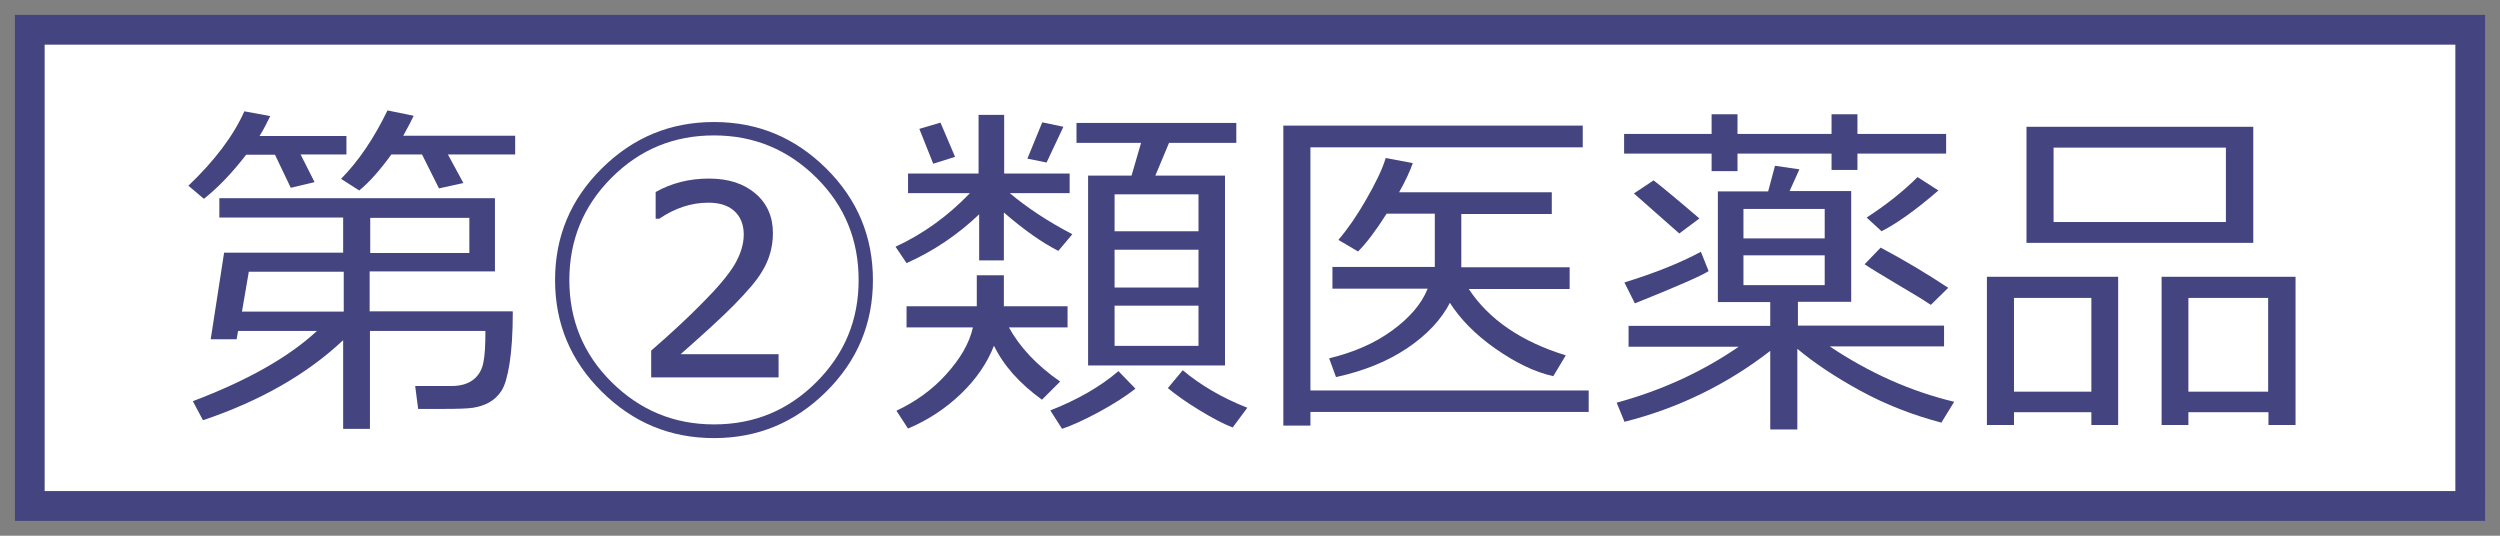
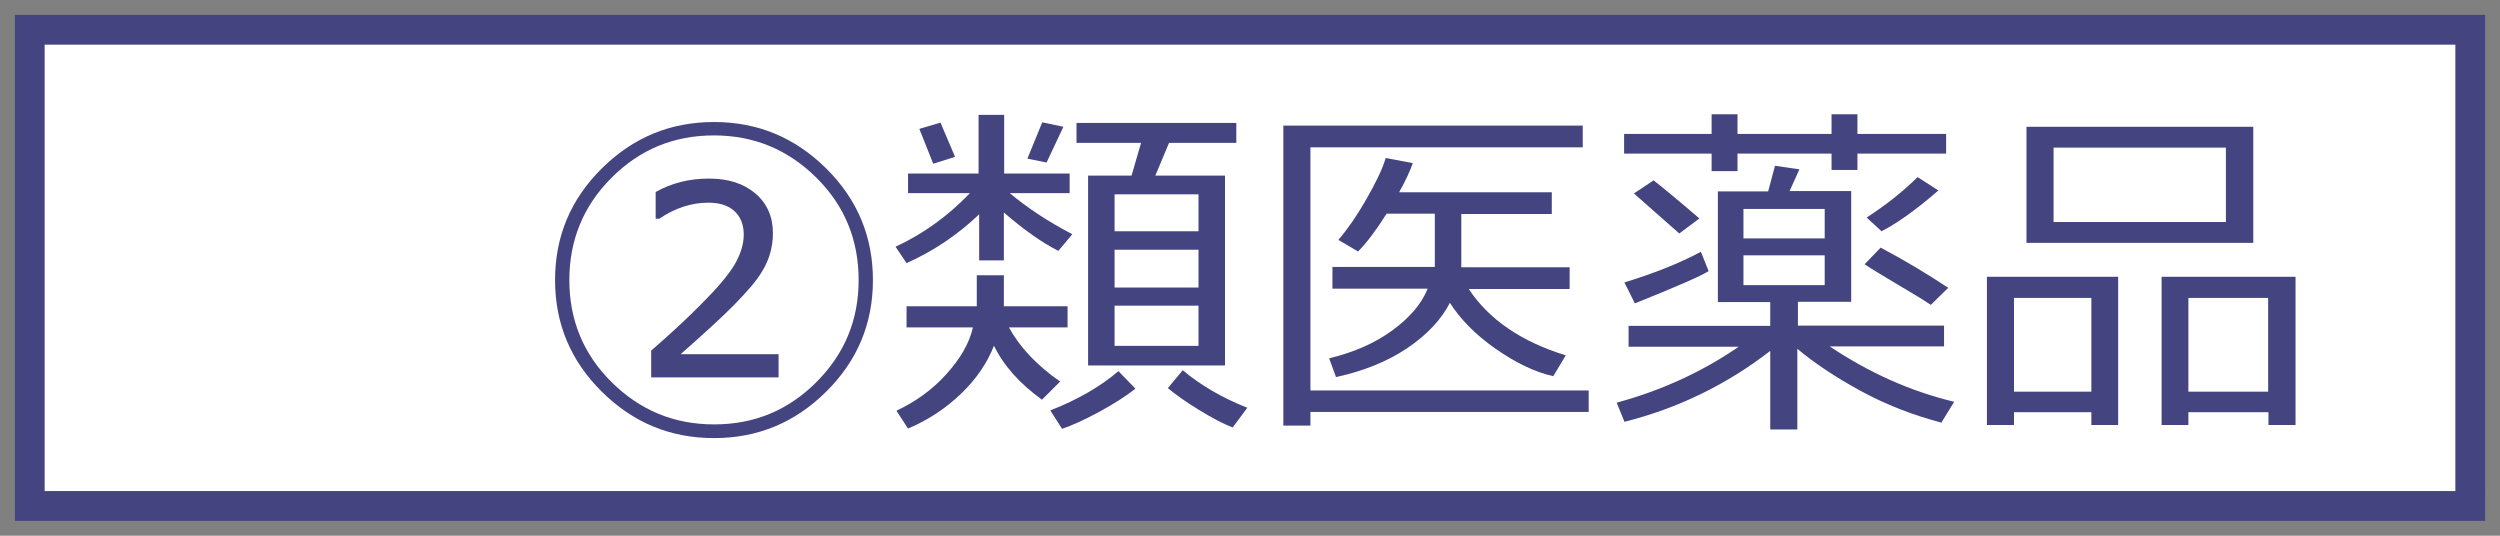
<svg xmlns="http://www.w3.org/2000/svg" id="_内容のコピー_2" viewBox="0 0 84 18">
  <rect x="0" y="0" width="84" height="18" fill="#808080" stroke="none" />
  <defs>
    <style>.cls-1{fill:#fff;}.cls-2{fill:#434480;}</style>
  </defs>
  <rect class="cls-1" x="1" y="1" width="82" height="16" />
  <path class="cls-2" d="M82.5,1.5v15H1.5V1.5h81M83.5.5H.5v17h83V.5h0Z" />
-   <path class="cls-2" d="M11.64,5.19h-1.54l.47.93-.8.19-.53-1.11h-.97c-.48.62-.95,1.11-1.42,1.48l-.52-.44c.88-.84,1.51-1.67,1.88-2.5l.87.16c-.11.23-.23.46-.36.67h2.92v.63ZM17.23,10.47c0,.73-.04,1.31-.11,1.75s-.16.74-.27.91-.25.3-.41.39-.35.15-.54.18-.54.04-1.06.04h-.79l-.1-.77h1.22c.3,0,.55-.07.73-.21s.29-.33.34-.57.07-.59.07-1.07h-3.88v3.29h-.9v-2.98c-1.21,1.14-2.78,2.04-4.71,2.69l-.34-.64c1.82-.69,3.21-1.47,4.17-2.36h-2.65l-.05.28h-.87l.45-2.91h4v-1.18h-4.16v-.65h9.26v2.46h-4.21v1.34h4.79ZM11.55,10.47v-1.34h-3.19l-.23,1.34h3.43ZM17.3,5.19h-2.25l.52.96-.82.18-.57-1.14h-1.03c-.39.54-.75.94-1.08,1.21l-.61-.39c.59-.6,1.11-1.37,1.56-2.3l.88.18c-.07.15-.19.38-.35.67h3.76v.63ZM15.77,8.5v-1.18h-3.33v1.18h3.33Z" />
  <path class="cls-2" d="M29.33,9.41c0,1.46-.52,2.71-1.57,3.75s-2.3,1.56-3.77,1.56-2.72-.52-3.77-1.56-1.57-2.29-1.57-3.75.52-2.71,1.57-3.75,2.3-1.56,3.77-1.56,2.72.52,3.77,1.56,1.57,2.29,1.57,3.75ZM28.85,9.41c0-1.35-.47-2.5-1.42-3.44s-2.09-1.42-3.44-1.42-2.49.47-3.44,1.42-1.42,2.1-1.42,3.44.47,2.49,1.42,3.43,2.09,1.42,3.44,1.42,2.49-.47,3.44-1.42,1.42-2.09,1.42-3.43ZM26.16,12.68h-4.28v-.9c.68-.59,1.25-1.12,1.71-1.59.52-.52.88-.95,1.08-1.28.21-.35.32-.7.32-1.03s-.11-.62-.34-.81c-.21-.18-.5-.26-.85-.26-.57,0-1.12.18-1.65.54h-.12v-.9c.54-.3,1.13-.45,1.79-.45s1.17.17,1.56.5.59.78.59,1.33c0,.46-.12.9-.37,1.3-.17.29-.48.65-.93,1.11-.41.42-1.02.97-1.8,1.66h3.29v.79Z" />
  <path class="cls-2" d="M30.46,8.84l-.37-.55c.93-.43,1.76-1.03,2.5-1.8h-2.08v-.66h2.37v-1.97h.86v1.97h2.2v.66h-2.01c.58.49,1.28.95,2.1,1.38l-.47.56c-.55-.28-1.16-.71-1.83-1.29v1.61h-.83v-1.55c-.72.69-1.54,1.24-2.44,1.64ZM33.4,11.61c-.23.59-.6,1.13-1.11,1.62s-1.1.88-1.78,1.17l-.39-.6c.64-.3,1.2-.7,1.67-1.22s.78-1.04.9-1.58h-2.23v-.71h2.36v-1.04h.91v1.04h2.14v.71h-1.97c.36.66.93,1.27,1.72,1.82l-.61.61c-.76-.55-1.3-1.16-1.62-1.83ZM31.36,5.51l-.47-1.18.71-.21.49,1.15-.73.23ZM35.16,5.46l-.64-.13.5-1.22.71.15-.57,1.21ZM35.68,14.4l-.39-.61c.92-.36,1.68-.8,2.29-1.32l.57.59c-.32.25-.72.51-1.22.78s-.92.46-1.25.57ZM36.56,12.28v-6.38h1.46l.32-1.1h-2.17v-.67h5.37v.67h-2.26l-.46,1.1h2.34v6.38h-4.59ZM37.45,7.77h2.82v-1.24h-2.82v1.24ZM37.45,9.66h2.82v-1.27h-2.82v1.27ZM40.27,10.27h-2.82v1.35h2.82v-1.35ZM41.41,14.36c-.31-.12-.69-.32-1.13-.59s-.79-.52-1.04-.73l.5-.6c.61.51,1.33.93,2.17,1.26l-.49.66Z" />
  <path class="cls-2" d="M44.03,13.12h9.35v.72h-9.35v.46h-.91V4.22h10.06v.73h-9.15v8.17ZM48.74,10.13c-.3.6-.79,1.12-1.46,1.57s-1.47.77-2.39.97l-.23-.63c.82-.2,1.52-.5,2.11-.93s.99-.89,1.2-1.41h-3.2v-.73h3.44v-1.79h-1.62c-.36.57-.68.99-.96,1.27l-.66-.39c.31-.36.62-.81.93-1.35s.54-1,.66-1.4l.91.17c-.09.26-.24.59-.46.98h5.13v.73h-3.04v1.79h3.64v.73h-3.39c.68,1.03,1.77,1.77,3.26,2.23l-.42.7c-.63-.14-1.28-.46-1.95-.93s-1.18-.99-1.54-1.56Z" />
  <path class="cls-2" d="M54.59,14.19l-.27-.66c1.51-.41,2.88-1.04,4.1-1.88h-3.7v-.7h4.76v-.8h-1.76v-3.72h1.69l.23-.86.82.12-.33.73h2.07v3.72h-1.79v.8h4.91v.7h-3.84c1.33.89,2.72,1.51,4.18,1.86l-.43.7c-.95-.25-1.86-.6-2.72-1.07s-1.56-.94-2.12-1.41v2.71h-.91v-2.64c-1.46,1.13-3.1,1.93-4.89,2.38ZM62.41,5.16v.55h-.87v-.55h-3.16v.59h-.87v-.59h-2.94v-.66h2.94v-.66h.87v.66h3.16v-.66h.87v.66h2.98v.66h-2.98ZM54.93,10.19l-.35-.7c1.01-.31,1.86-.65,2.57-1.03l.26.65c-.27.17-1.1.53-2.47,1.08ZM56.43,7.85l-1.53-1.35.66-.44c.26.2.77.62,1.54,1.28l-.67.5ZM58.58,8.01h2.73v-.99h-2.73v.99ZM61.31,8.58h-2.73v1h2.73v-1ZM64.87,10.24c-.24-.16-.61-.39-1.11-.68-.5-.3-.87-.52-1.11-.68l.54-.56c.81.43,1.56.88,2.27,1.35l-.58.57ZM63.22,7.77l-.5-.46c.66-.43,1.23-.88,1.71-1.36l.7.45c-.74.64-1.38,1.1-1.91,1.37Z" />
  <path class="cls-2" d="M70.27,13.85h-2.6v.43h-.91v-4.98h4.41v4.98h-.9v-.43ZM67.67,13.16h2.6v-3.15h-2.6v3.15ZM68.09,8.16v-3.9h7.62v3.9h-7.62ZM74.79,4.96h-5.79v2.5h5.79v-2.5ZM76.21,13.85h-2.68v.43h-.9v-4.98h4.5v4.98h-.91v-.43ZM73.53,13.16h2.68v-3.15h-2.68v3.15Z" />
</svg>